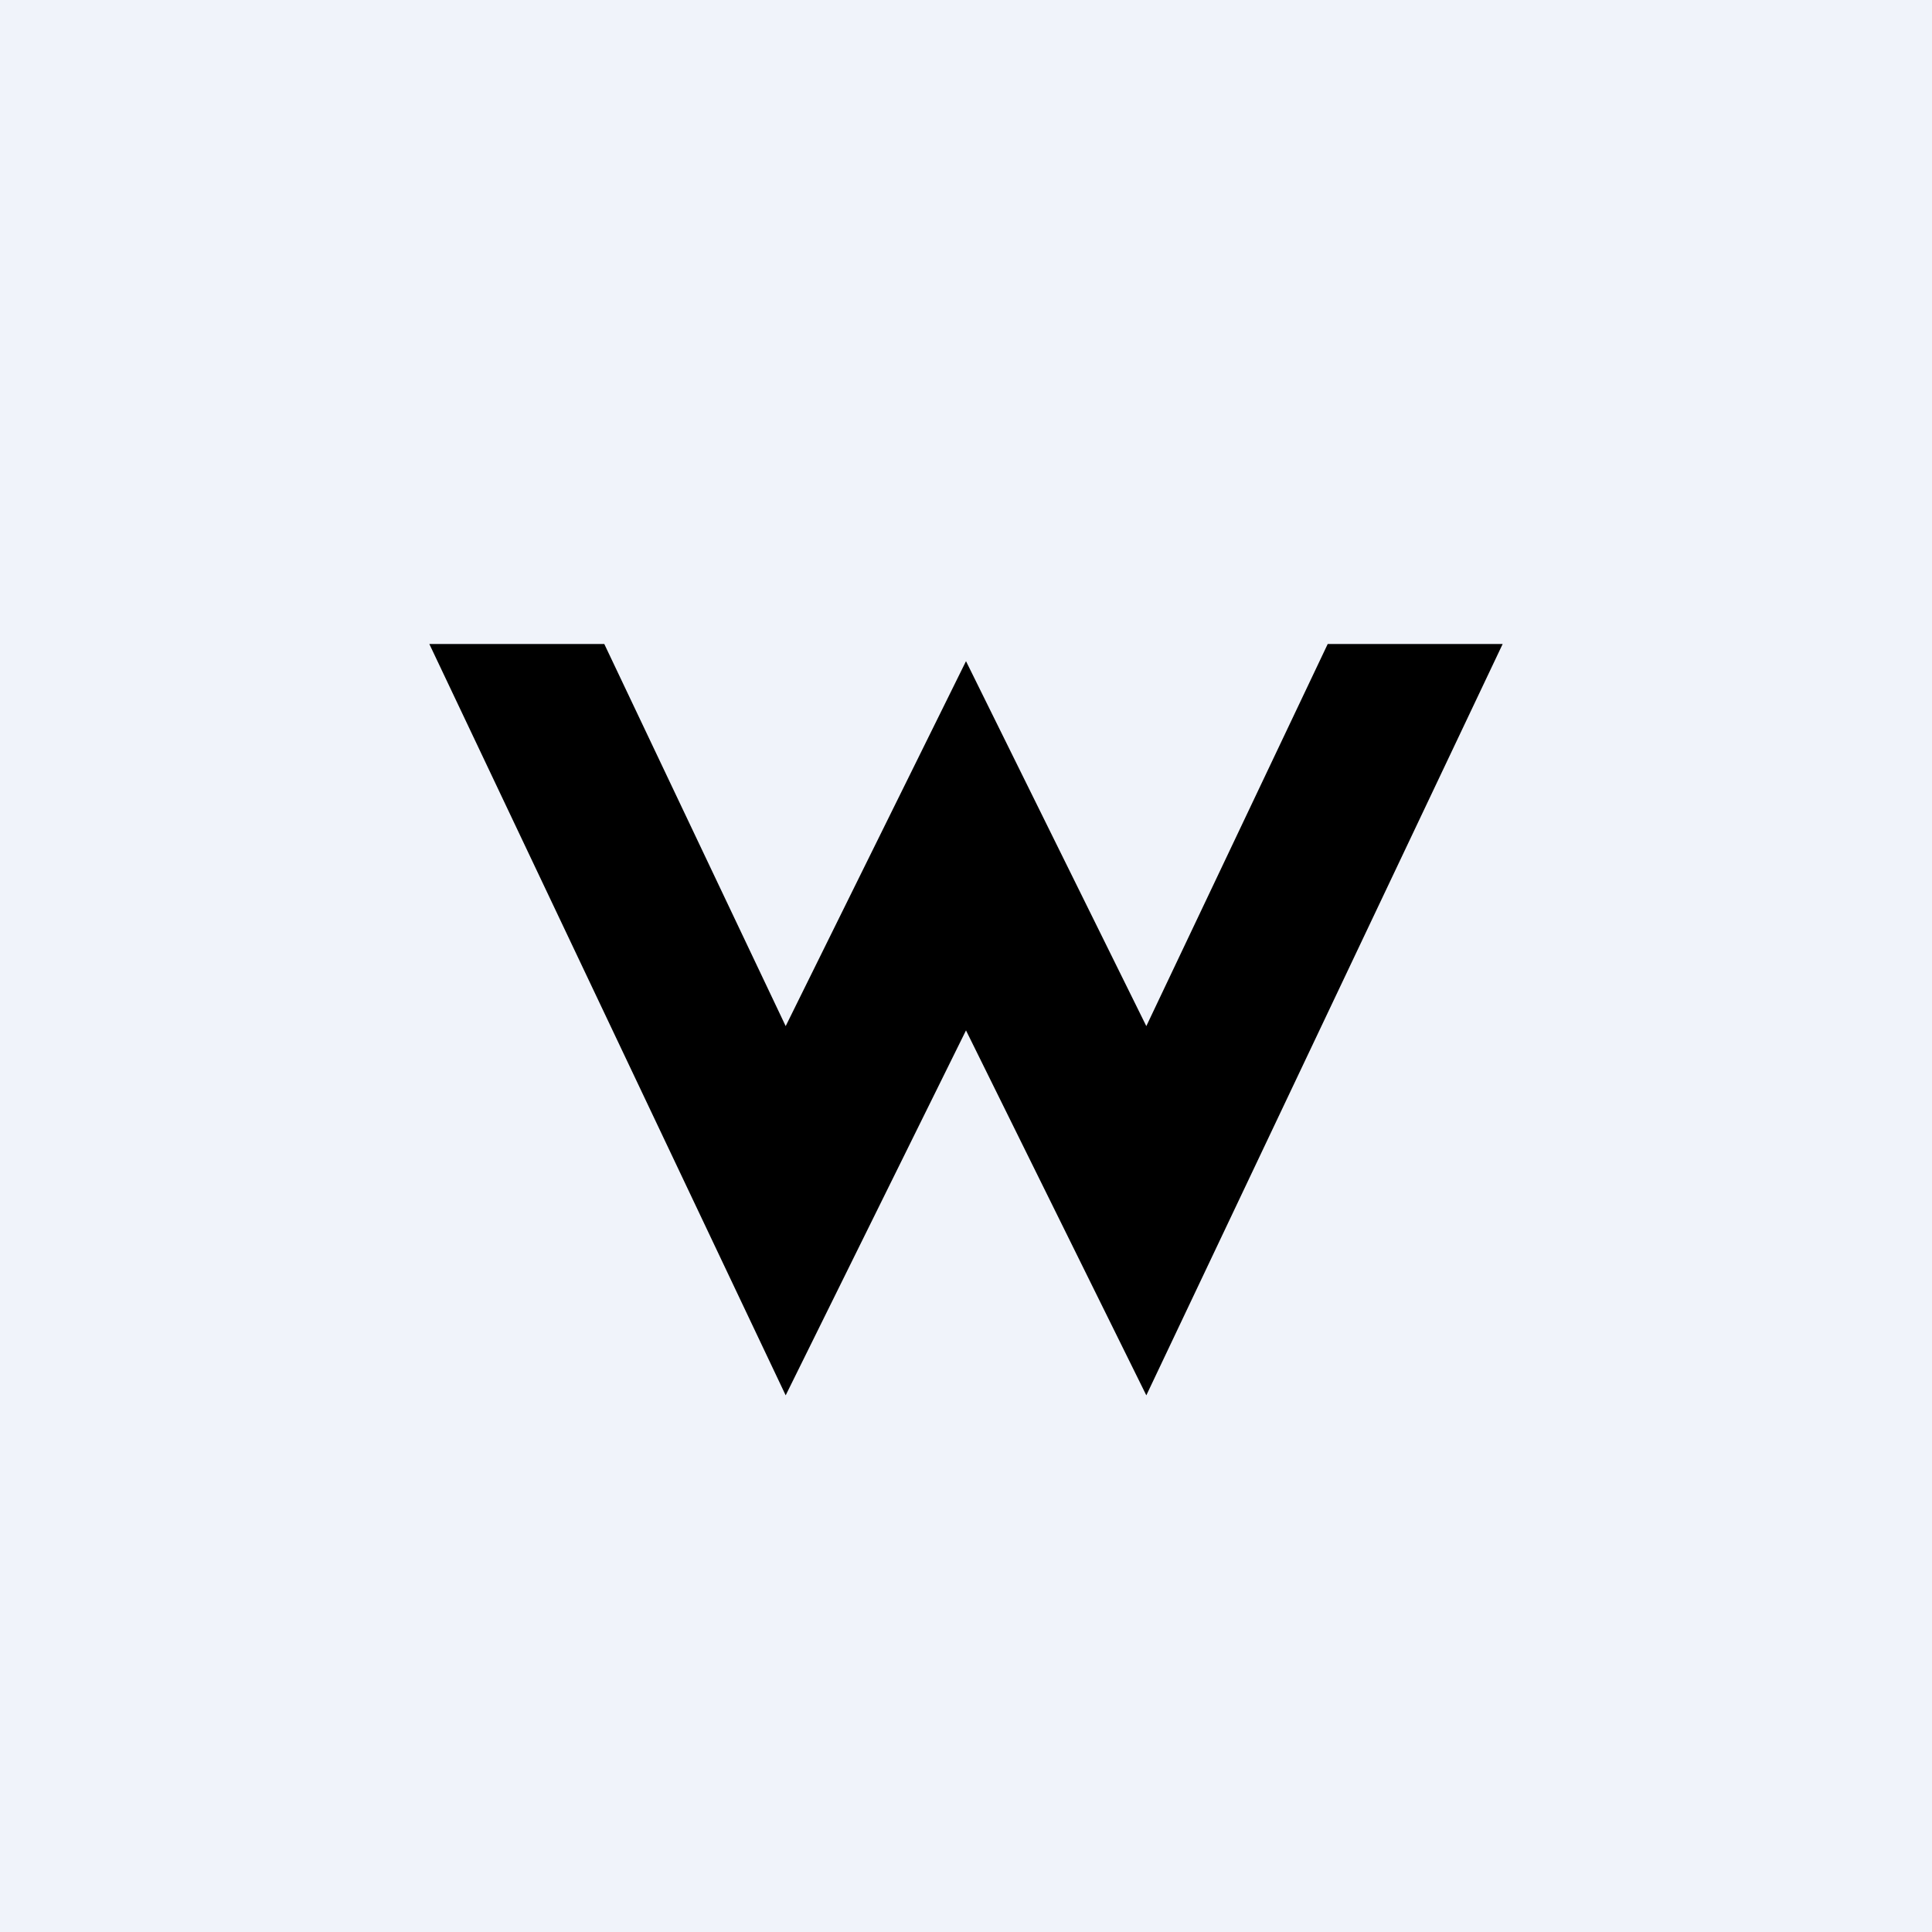
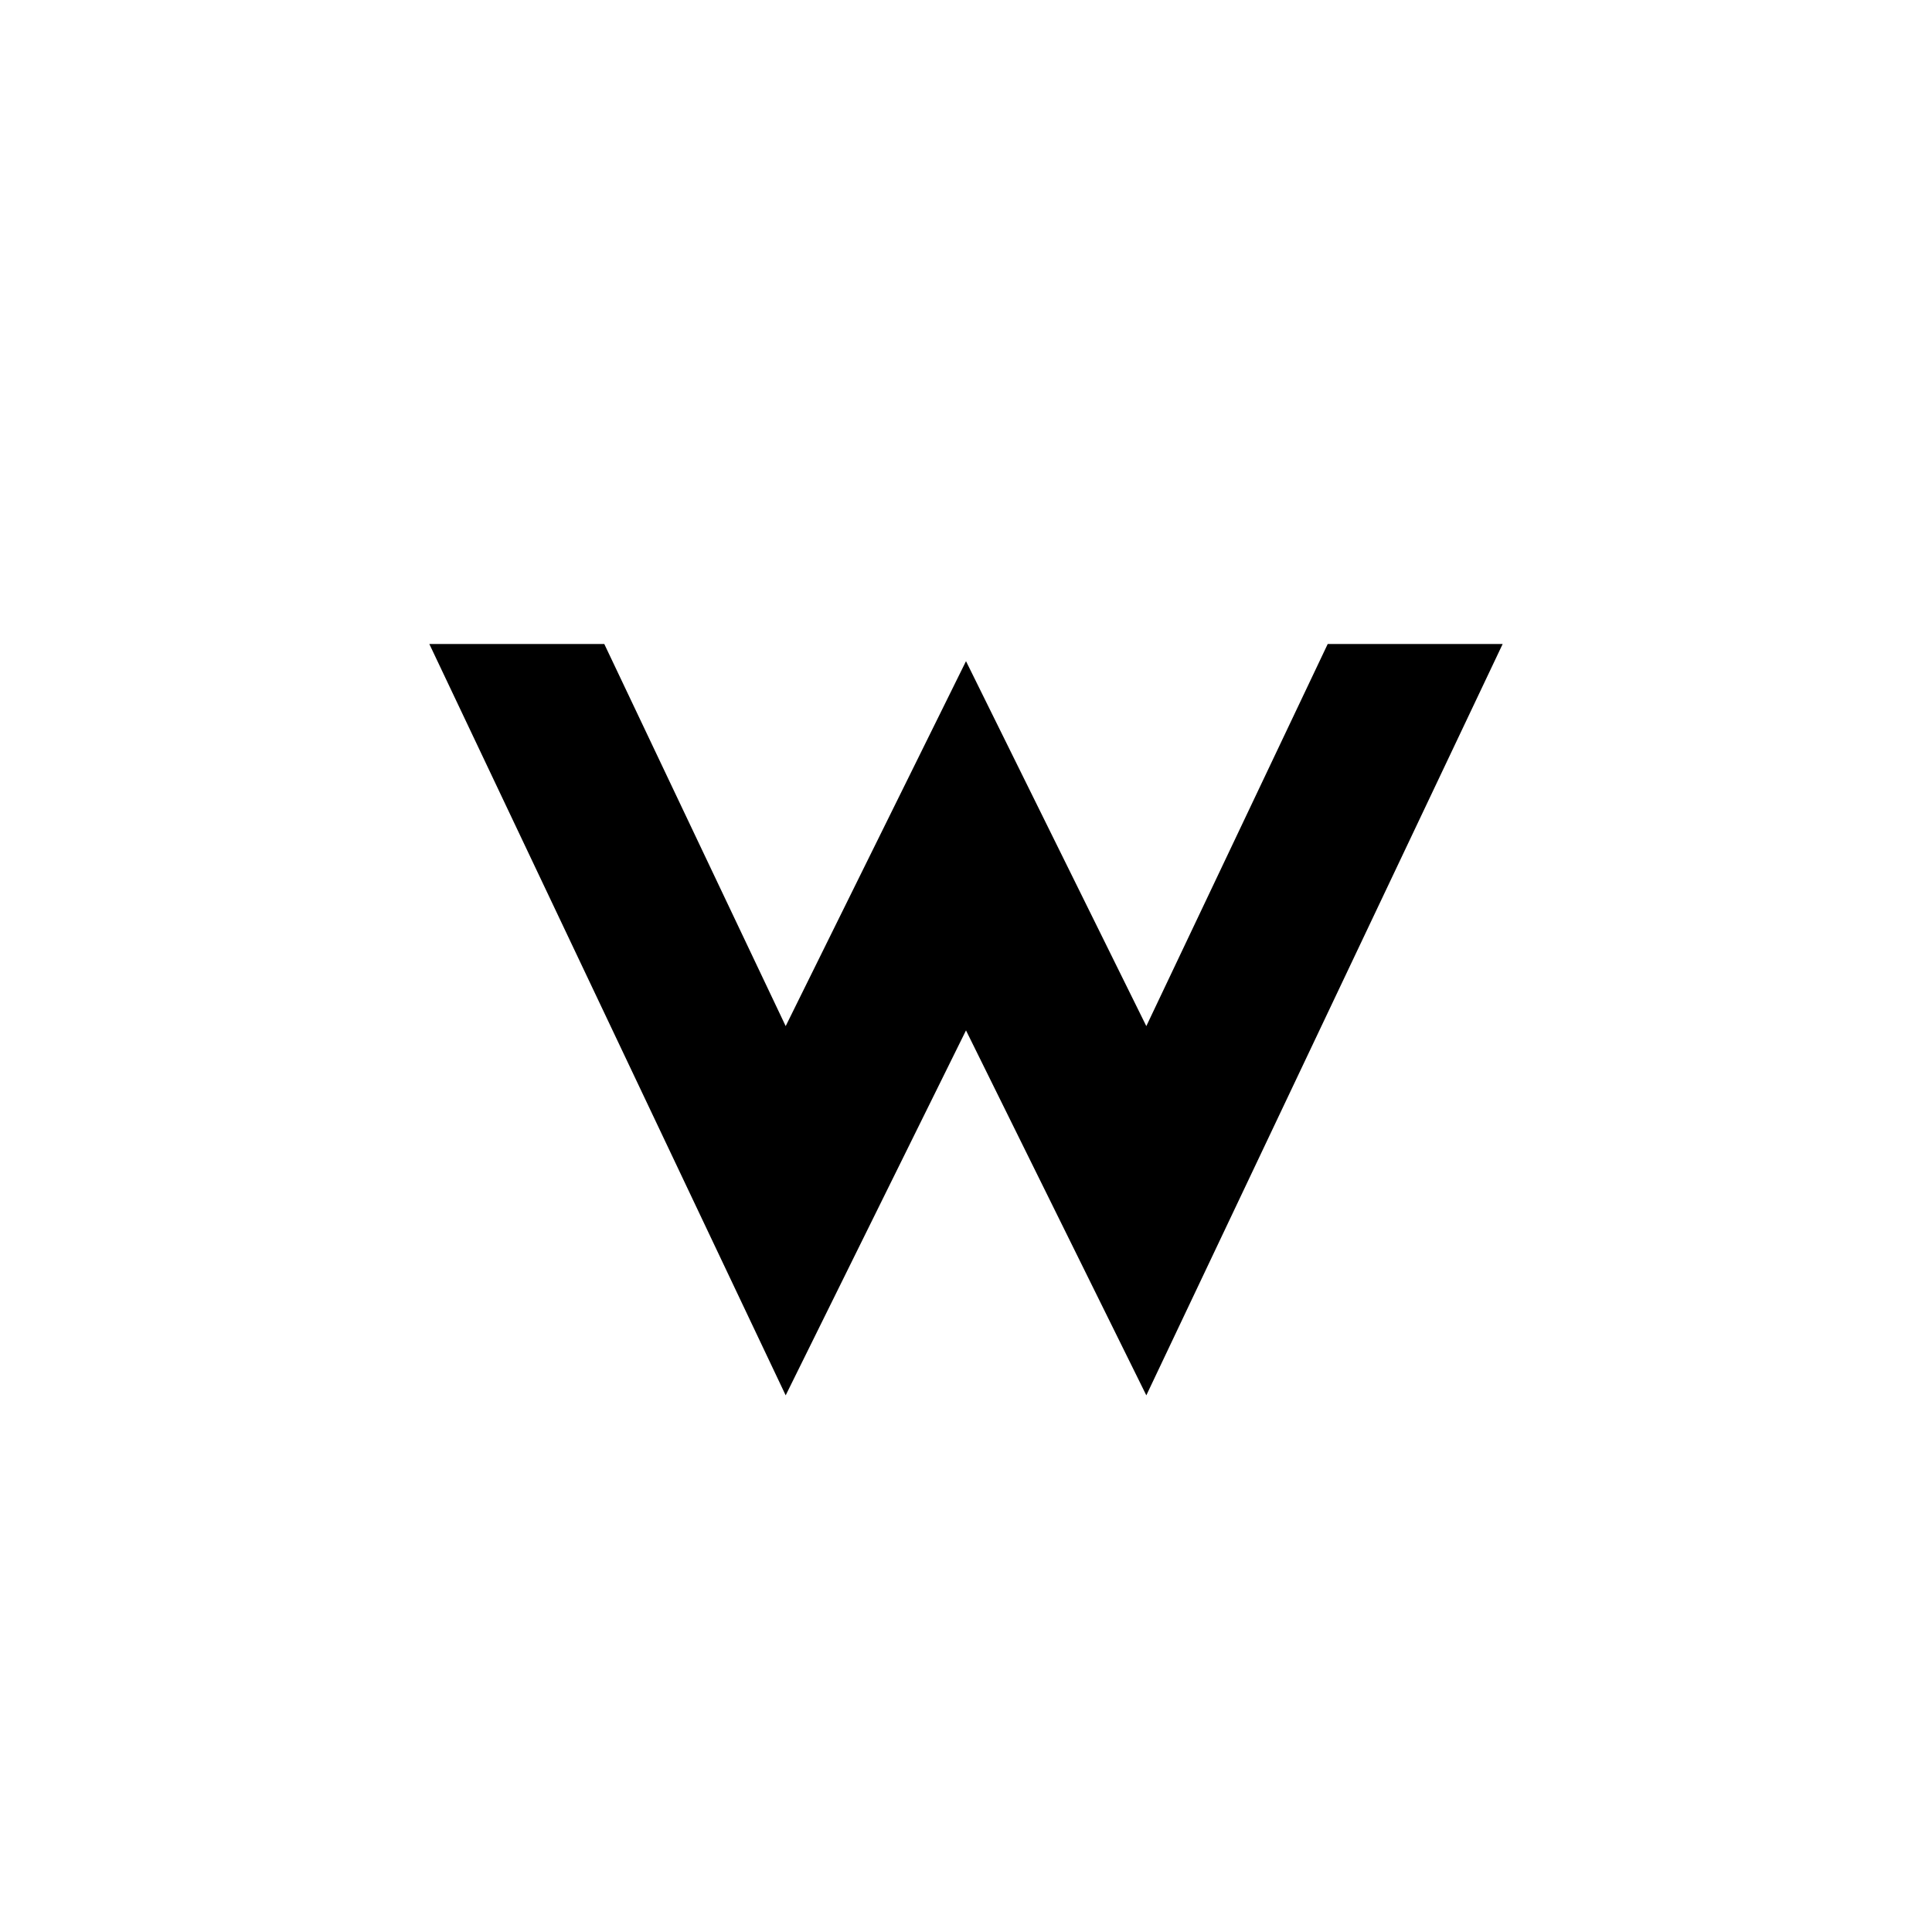
<svg xmlns="http://www.w3.org/2000/svg" width="18" height="18" viewBox="0 0 18 18">
-   <path fill="#F0F3FA" d="M0 0h18v18H0z" />
  <path d="M7.32 9.56 9 6.16l1.68 3.4L12.37 6H14l-3.32 7L9 9.6 7.32 13 4 6h1.63l1.69 3.56Z" />
</svg>